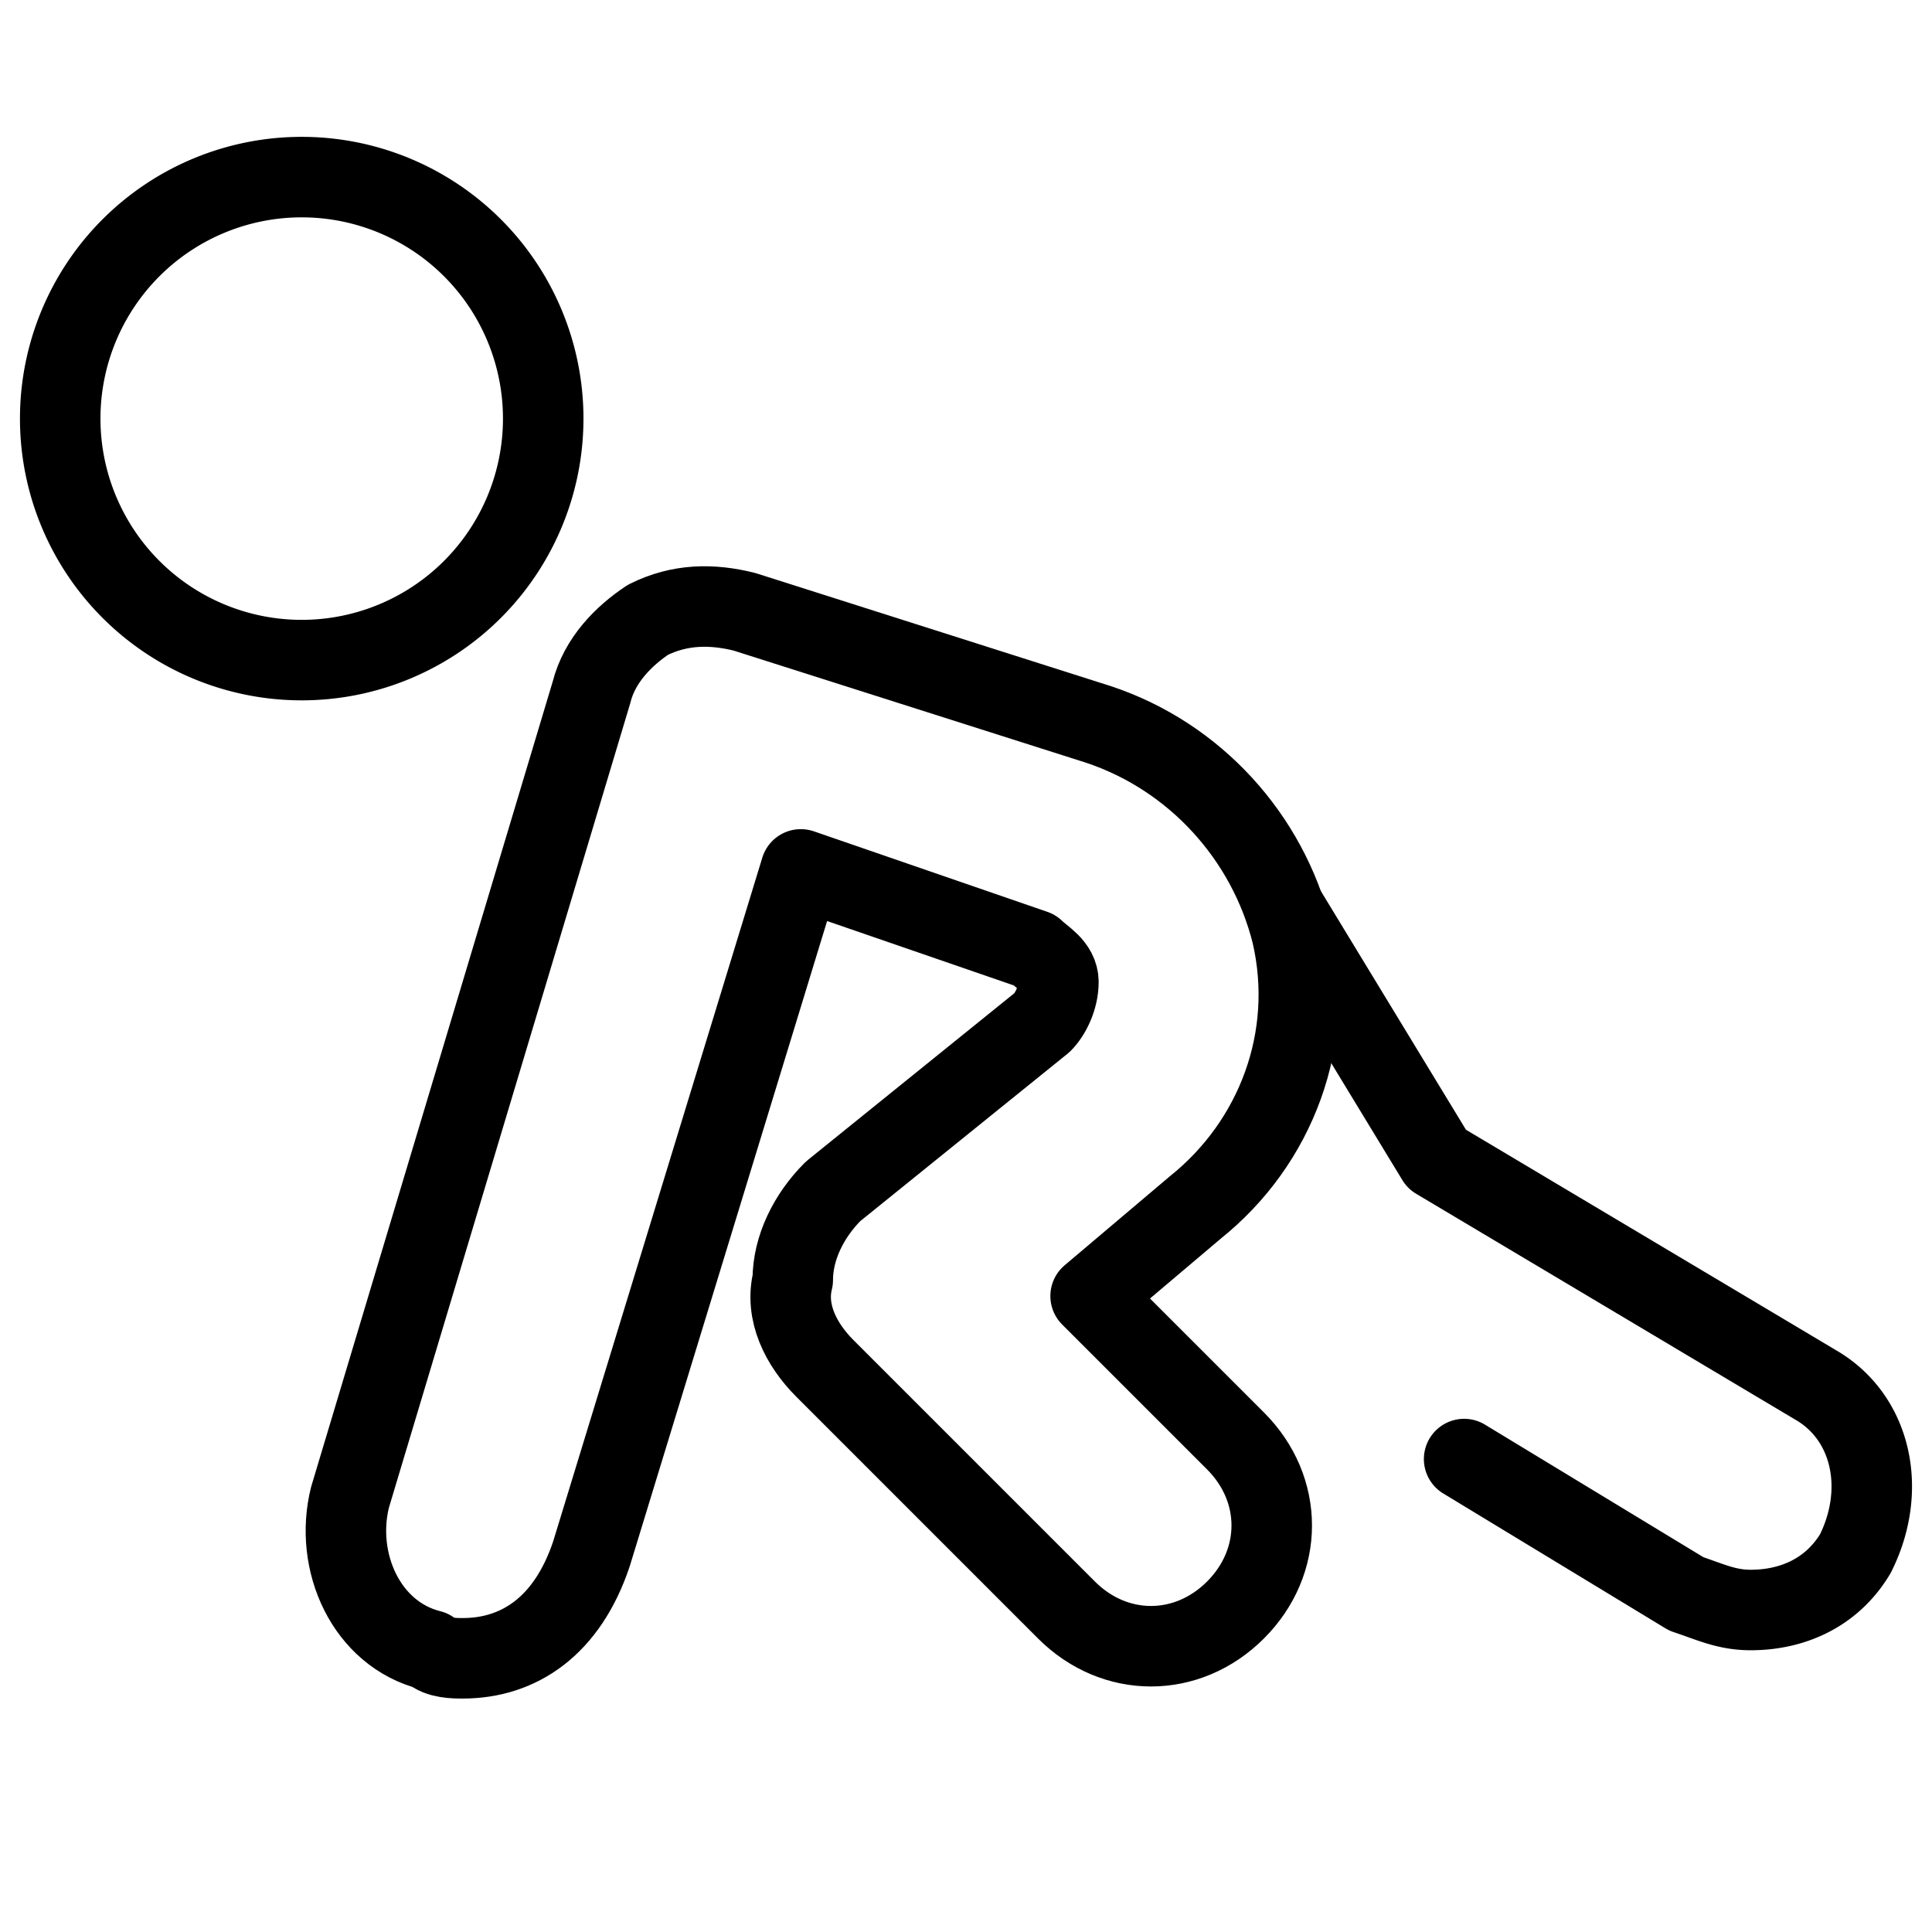
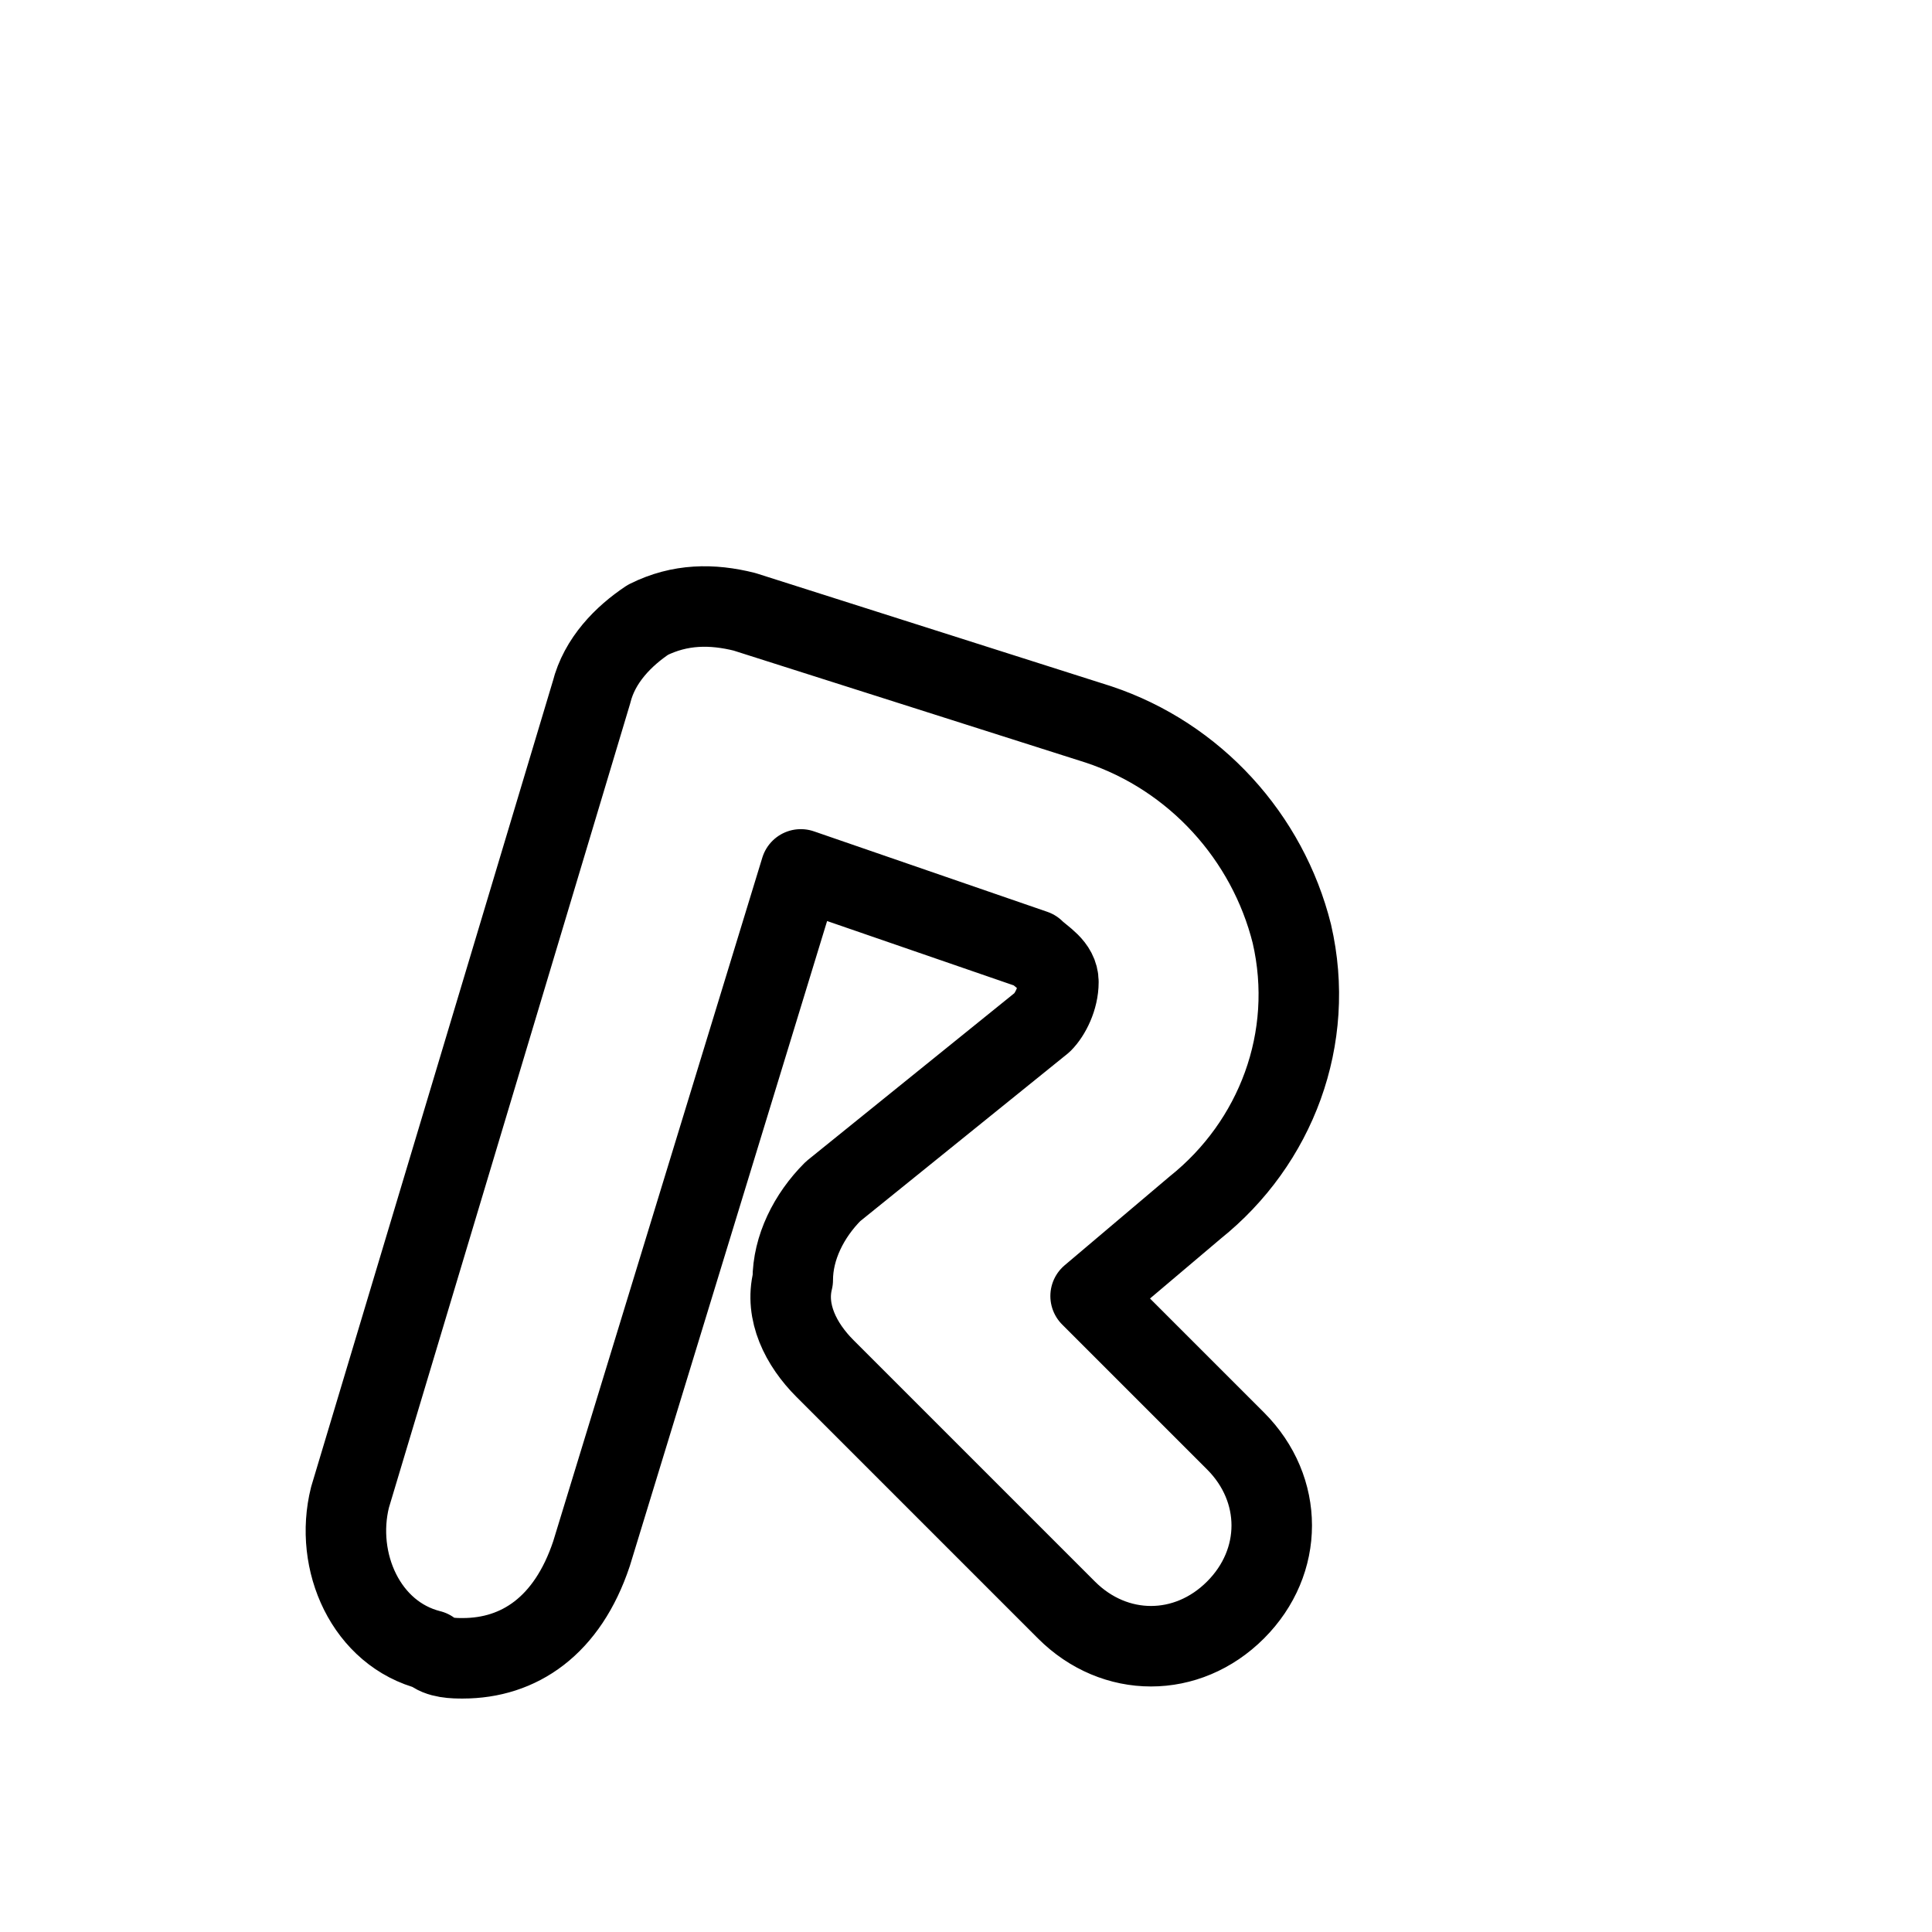
<svg xmlns="http://www.w3.org/2000/svg" fill="none" viewBox="0 0 24 24" stroke="black">
  <path stroke-linecap="round" stroke-linejoin="round" stroke-miterlimit="10" d="M5.748 20.6c-.1 0-.3 0-.4-.1-.8-.2-1.2-1.1-1-1.9l3-10c.1-.4.4-.7.7-.9.4-.2.8-.2 1.2-.1l4.4 1.4c1.2.4 2.1 1.4 2.4 2.6.3 1.3-.2 2.6-1.2 3.4l-1.3 1.1 1.8 1.8c.6.6.6 1.5 0 2.1-.6.6-1.5.6-2.1 0l-3-3c-.3-.3-.5-.7-.4-1.1 0-.4.2-.8.5-1.1l2.6-2.1c.1-.1.2-.3.2-.5s-.2-.3-.3-.4l-2.9-1-2.6 8.5c-.3.9-.9 1.3-1.6 1.3Z" />
-   <path stroke-linecap="round" stroke-linejoin="round" stroke-miterlimit="10" d="m15.965 11.303 1.883 3.097 4.7 2.8c.7.4.9 1.3.5 2.1-.3.5-.8.7-1.3.7-.3 0-.5-.1-.8-.2l-2.76-1.675M3.748 8.2a3 3 0 1 0 0-6 3 3 0 0 0 0 6Z" />
</svg>